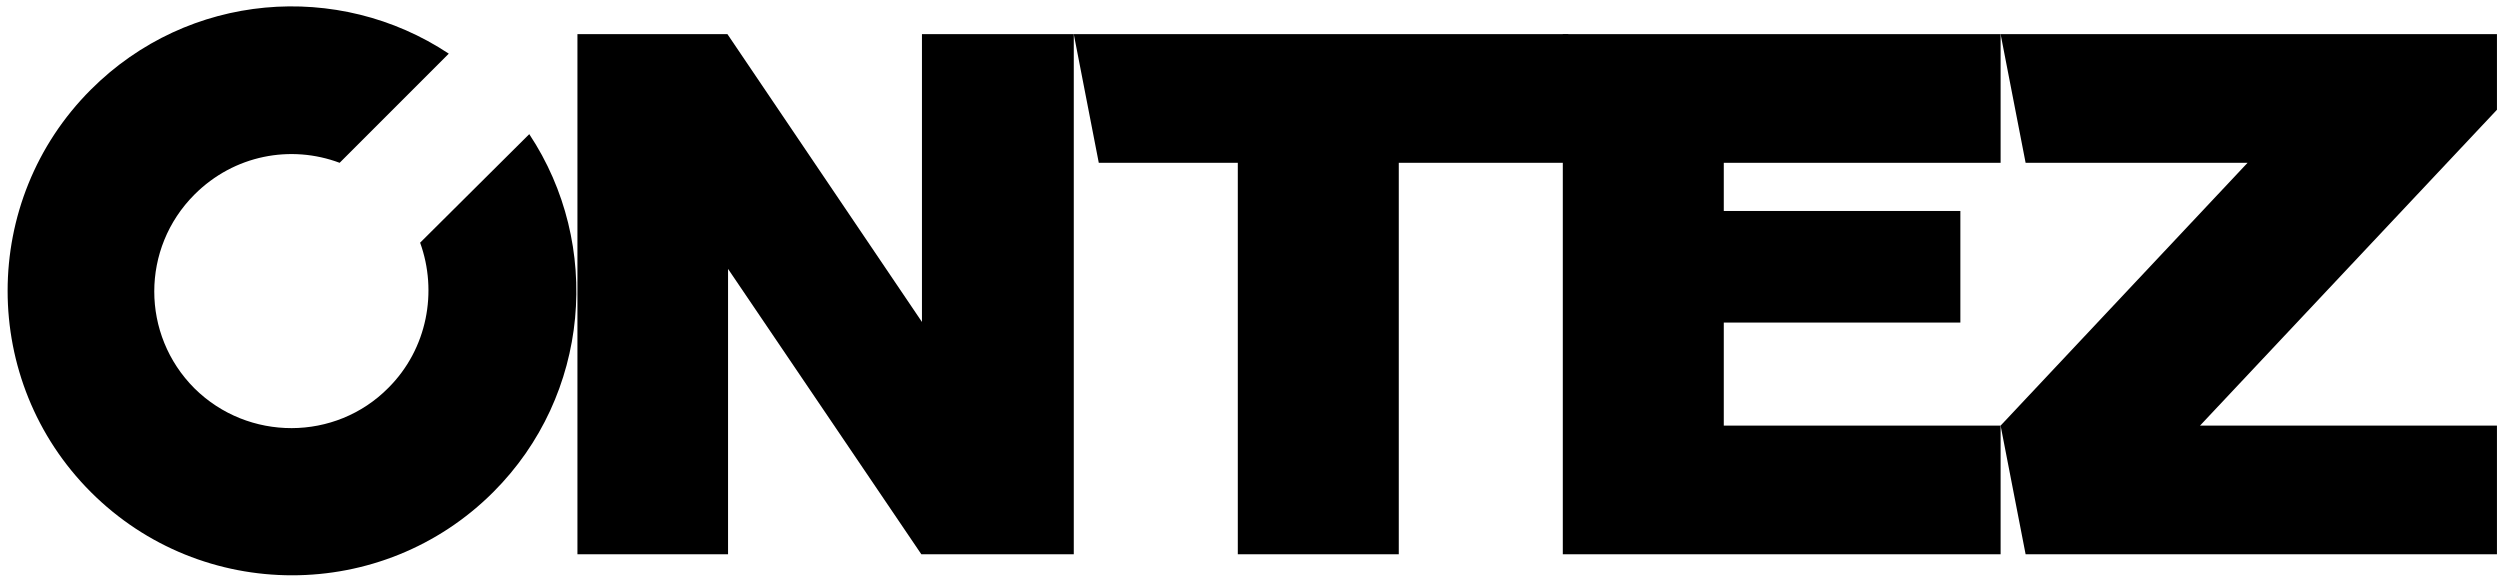
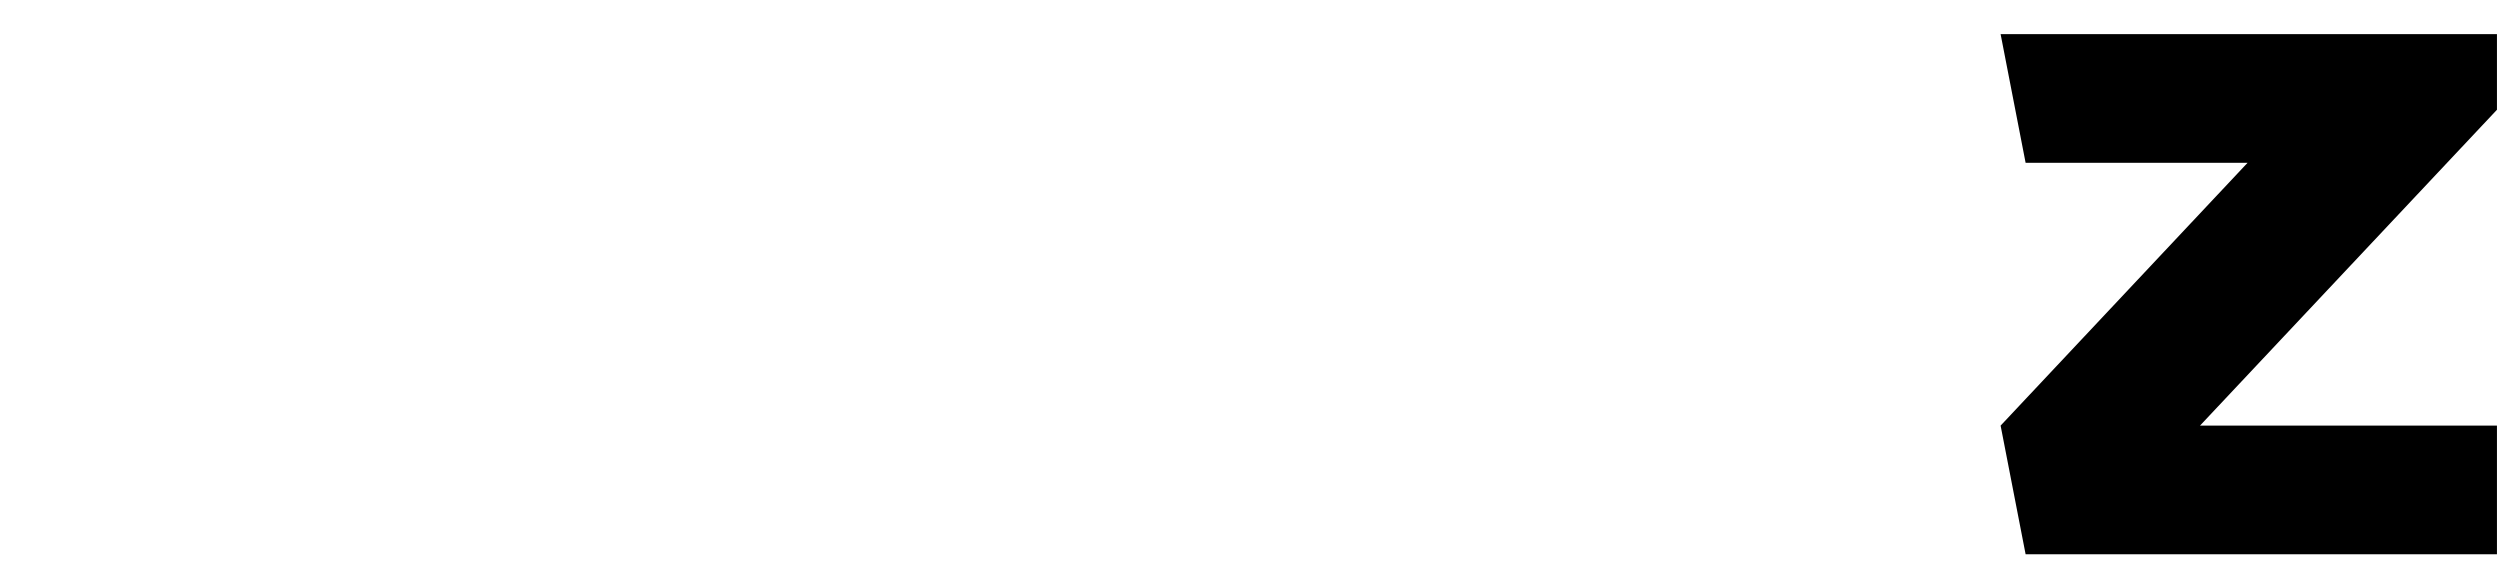
<svg xmlns="http://www.w3.org/2000/svg" id="Слой_1" x="0px" y="0px" viewBox="0 0 410 95" style="enable-background:new 0 0 410 95;" xml:space="preserve">
  <style type="text/css"> .st0{fill-rule:evenodd;clip-rule:evenodd;} </style>
-   <polygon class="st0" points="94.7,5.6 94.7,90.9 119.4,90.9 119.4,44.1 151.1,90.9 176.1,90.9 176.1,5.6 151.2,5.6 151.2,52.8 119.3,5.6 " />
-   <polygon class="st0" points="257.2,26.7 229.4,26.7 229.4,90.9 203,90.9 203,26.7 180.2,26.7 176.1,5.6 257.2,5.6 " />
-   <polygon class="st0" points="328.1,90.9 256.3,90.9 256.3,52.1 256.3,26.7 256.3,5.6 328.1,5.6 328.1,26.7 282.7,26.7 282.7,34.6 321.5,34.6 321.5,52.9 282.7,52.9 282.7,69.8 328.1,69.8 " />
  <polygon class="st0" points="409.5,90.9 332.2,90.9 328.1,69.8 368.6,26.7 332.2,26.7 328.1,5.6 409.5,5.6 409.5,18 360.8,69.8 409.5,69.8 " />
-   <path class="st0" d="M63.7,63.6c6.4-6.4,8.1-15.8,5.2-23.8L86.8,22c12,18.1,10,42.8-5.9,58.7c-18.2,18.2-47.8,18.2-66,0 c-18.2-18.2-18.2-47.8,0-66c16-16,40.6-17.9,58.7-5.9L55.7,26.7c-8-3-17.3-1.3-23.8,5.2c-8.8,8.8-8.8,23,0,31.8 C40.7,72.4,55,72.4,63.7,63.6z" />
</svg>